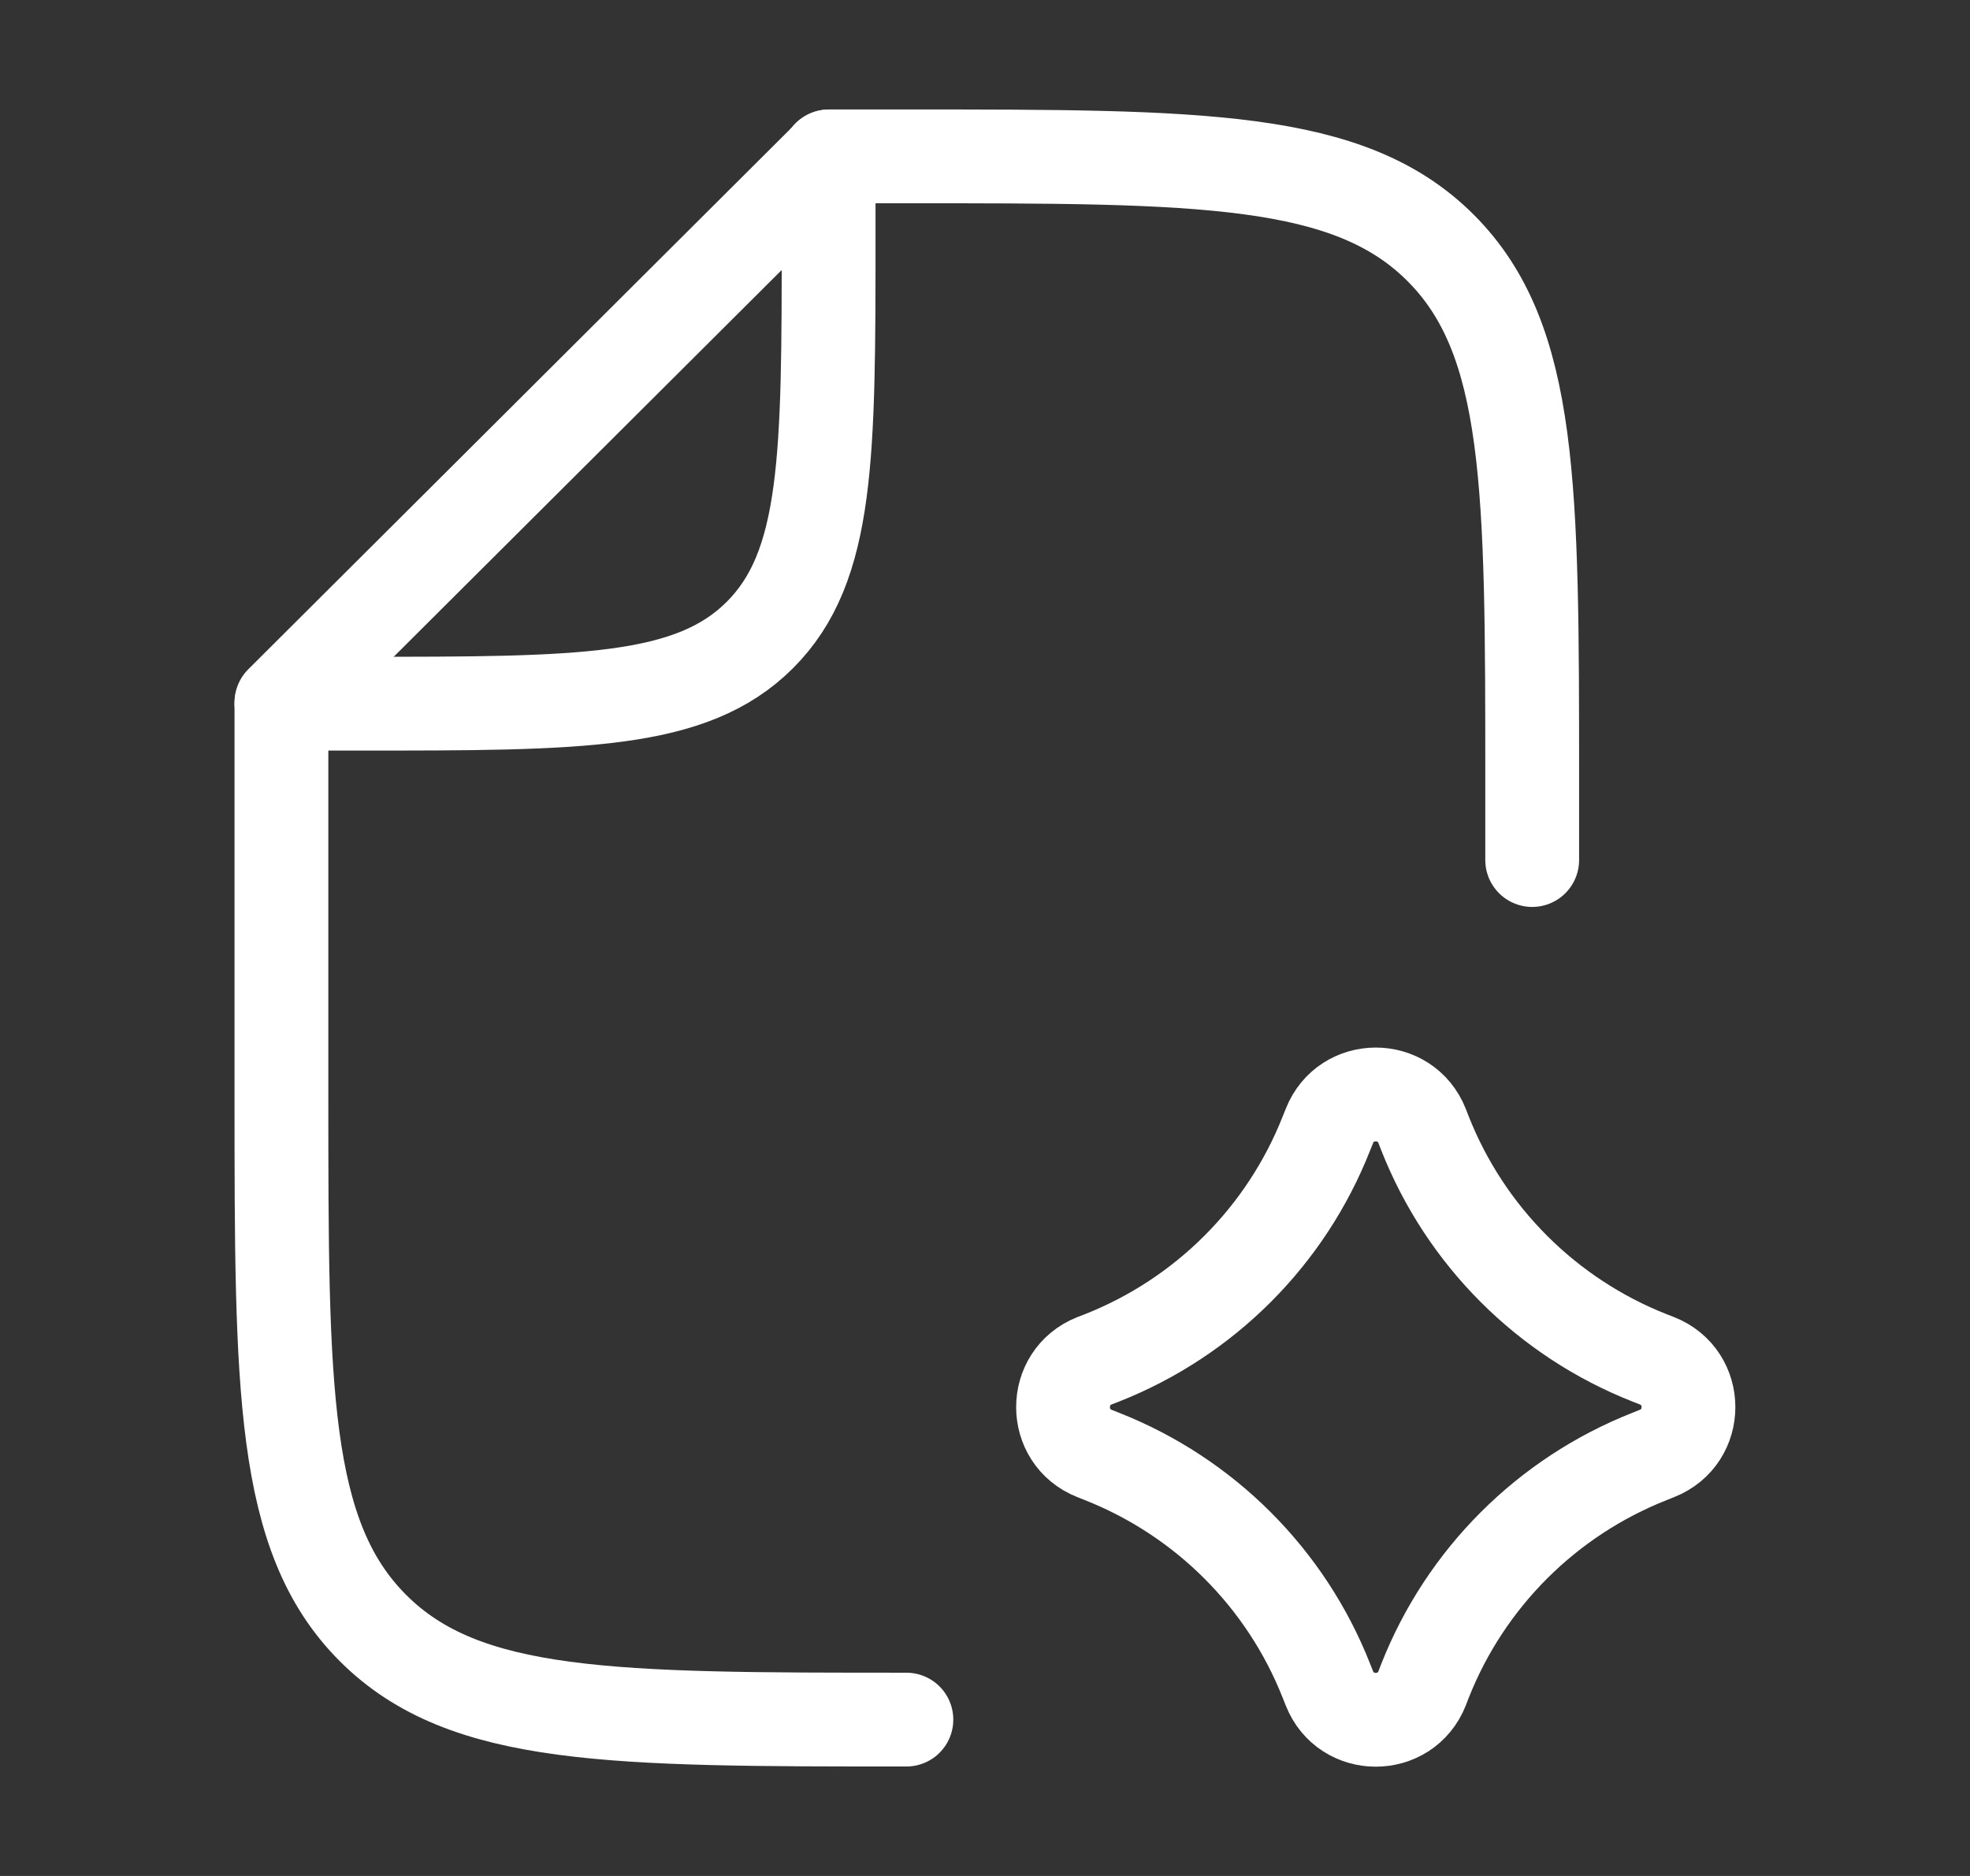
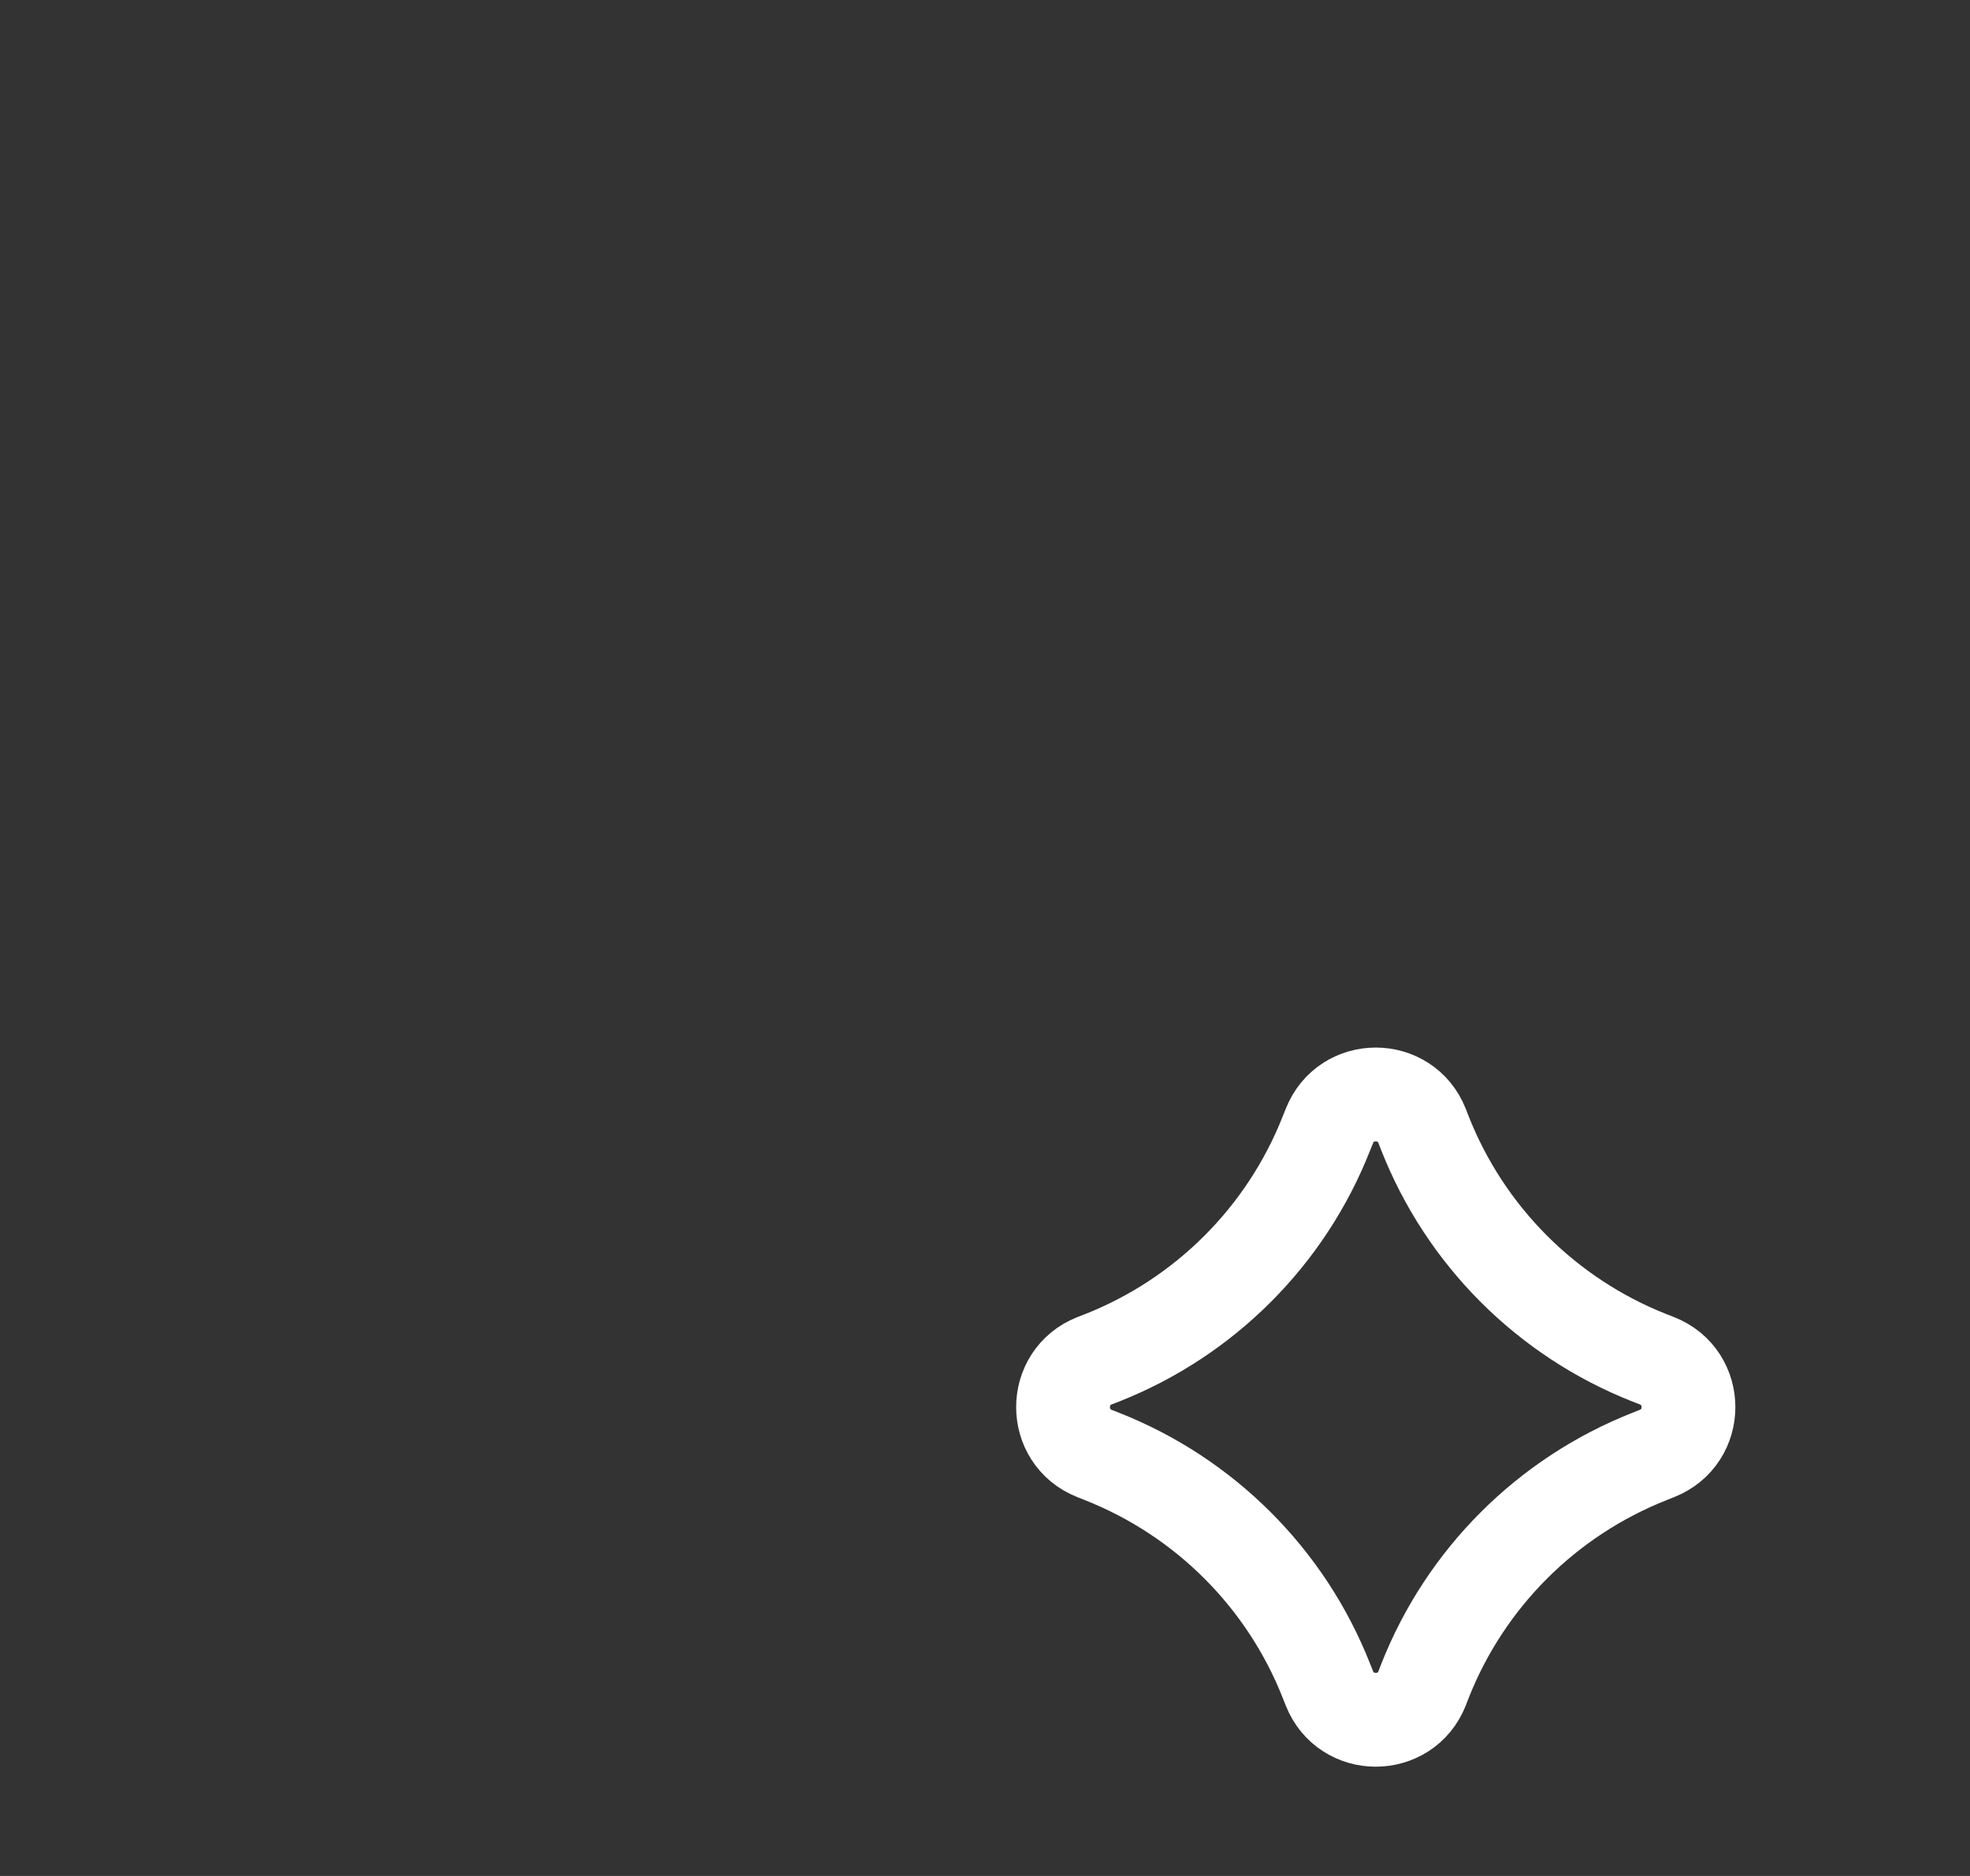
<svg xmlns="http://www.w3.org/2000/svg" width="21" height="20" viewBox="0 0 21 20" fill="none">
  <rect x="0" y="0" width="21" height="20" fill="#333333" stroke="none" />
-   <path d="M16.333 9.169V8.333C16.333 5.191 16.333 3.619 15.357 2.643C14.381 1.667 12.809 1.667 9.667 1.667H8.84L3 7.489V11.672C3 14.809 3 16.378 3.973 17.354L3.979 17.36C4.955 18.333 6.524 18.333 9.662 18.333" stroke="white" stroke-linecap="round" stroke-linejoin="round" />
-   <path d="M3 7.502H3.833C6.19 7.502 7.369 7.502 8.101 6.769C8.833 6.037 8.833 4.859 8.833 2.502V1.668" stroke="white" stroke-linecap="round" stroke-linejoin="round" />
  <path d="M14.171 17.999C14.348 18.447 14.983 18.447 15.16 17.999L15.19 17.921C15.622 16.826 16.489 15.959 17.585 15.527L17.662 15.496C18.111 15.319 18.111 14.684 17.662 14.507L17.585 14.477C16.489 14.045 15.622 13.178 15.19 12.082L15.16 12.005C14.983 11.556 14.348 11.556 14.171 12.005L14.14 12.082C13.709 13.178 12.841 14.045 11.746 14.477L11.668 14.507C11.22 14.684 11.22 15.319 11.668 15.496L11.746 15.527C12.841 15.959 13.709 16.826 14.14 17.921L14.171 17.999Z" stroke="white" stroke-linecap="round" stroke-linejoin="round" />
</svg>